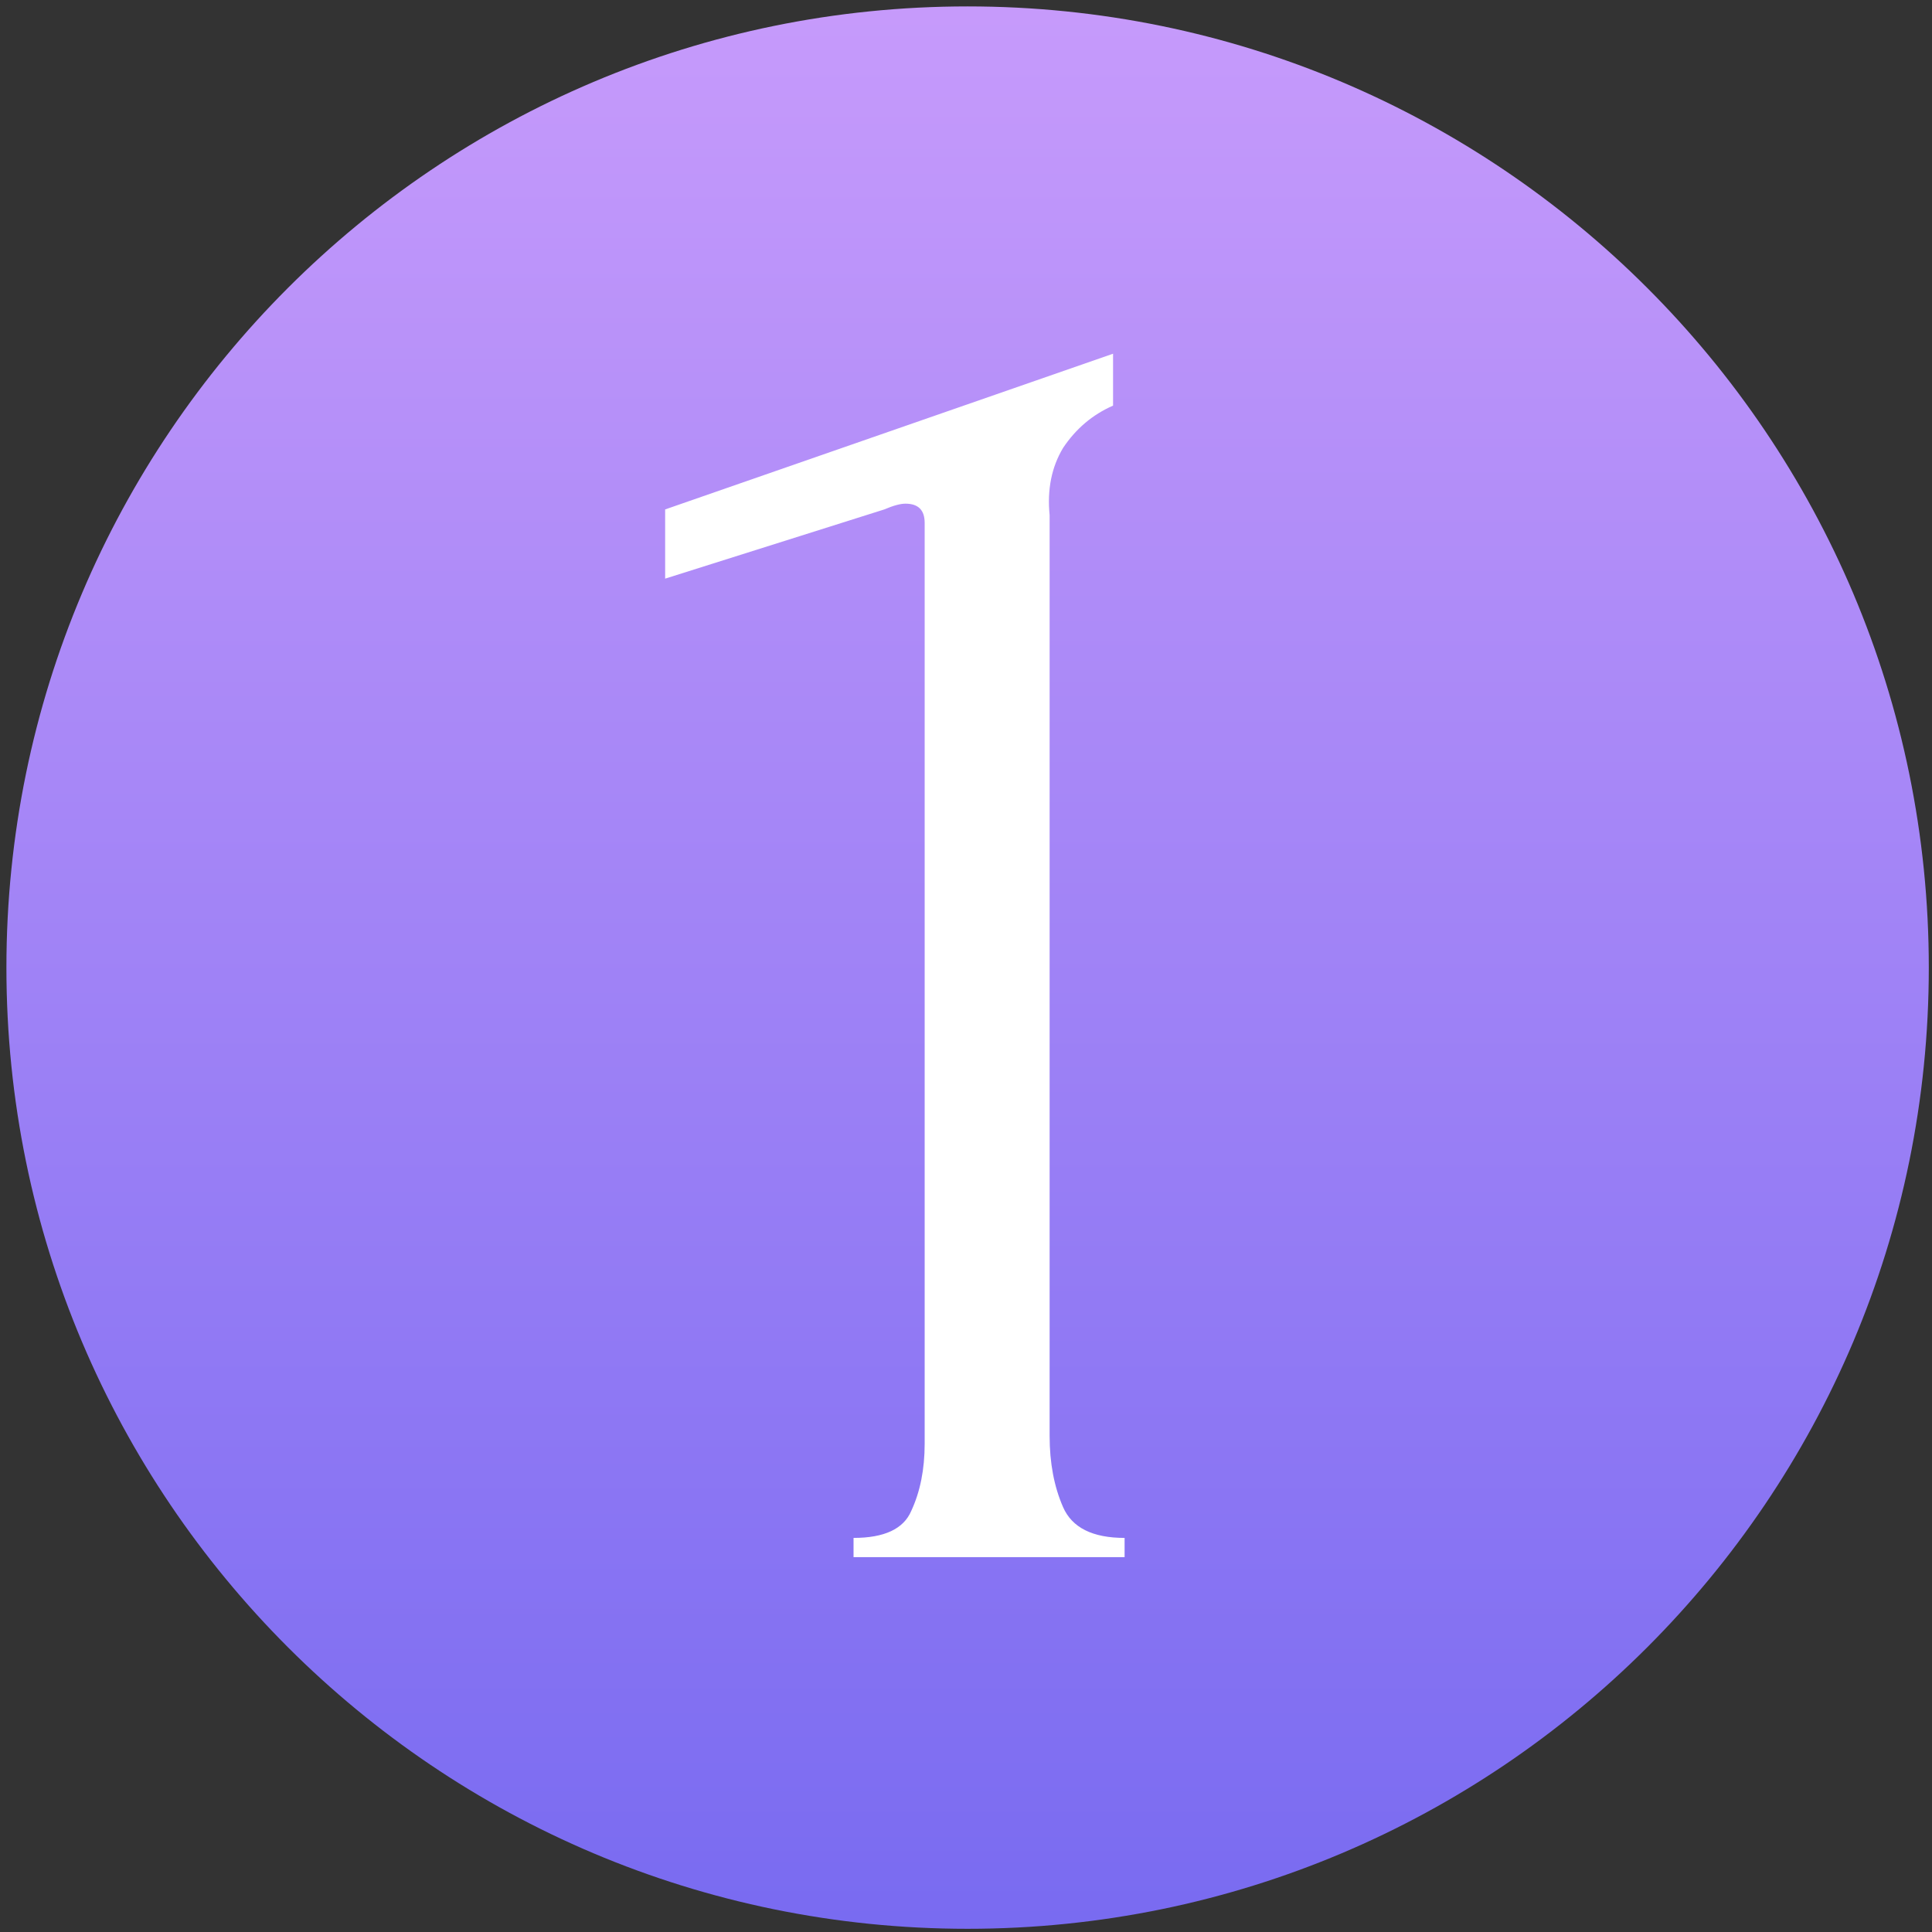
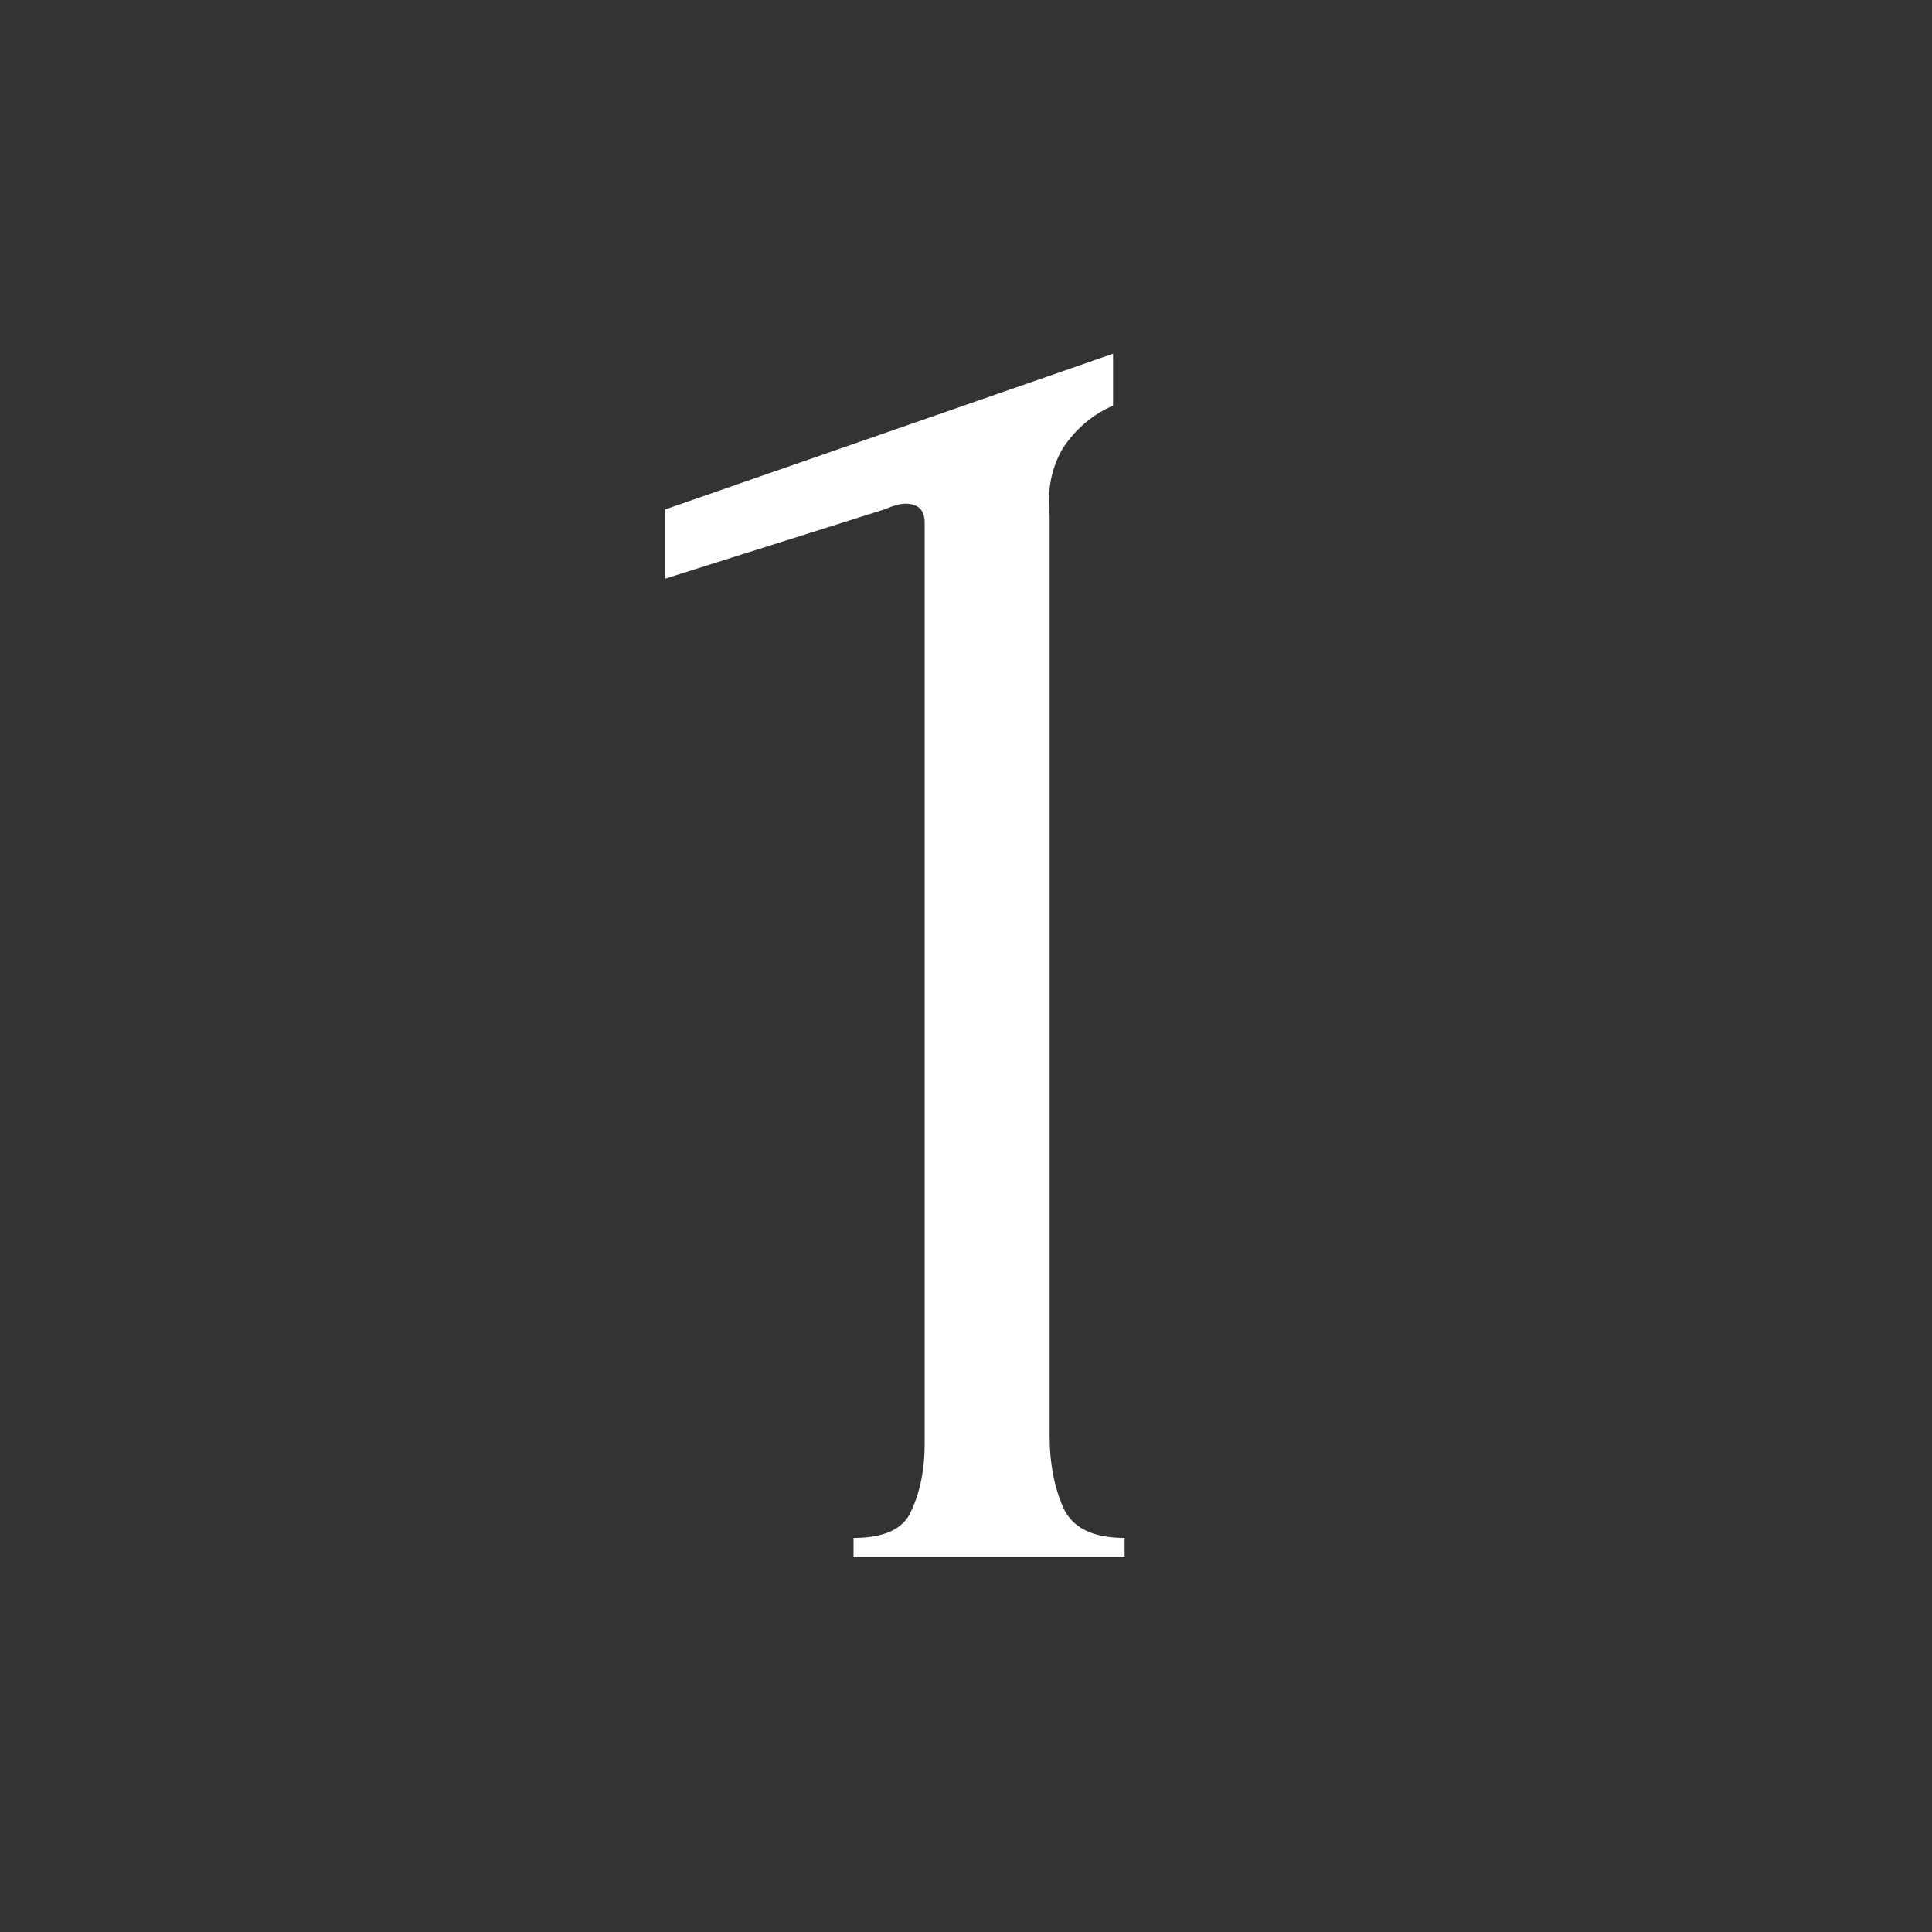
<svg xmlns="http://www.w3.org/2000/svg" width="201" height="201" viewBox="0 0 201 201" fill="none">
  <rect x="0" y="0" width="201" height="201" fill="#333333" stroke="none" />
-   <path d="M100.667 200.667C155.895 200.667 200.667 155.895 200.667 100.667C200.667 45.438 155.895 0.667 100.667 0.667C45.438 0.667 0.667 45.438 0.667 100.667C0.667 155.895 45.438 200.667 100.667 200.667Z" fill="url(#paint0_linear_175_5)" />
  <path d="M88.8 162V160C92 160 94 159.066 94.8 157.2C95.734 155.2 96.2 152.866 96.2 150.2V54.4C96.2 53.066 95.534 52.4 94.2 52.4C93.667 52.4 92.933 52.6 92 53L69.2 60.2V53L115.8 36.8V42.2C113.667 43.133 111.934 44.6 110.6 46.6C109.4 48.6 108.934 50.933 109.2 53.6V149.4C109.2 152.2 109.667 154.666 110.6 156.8C111.534 158.933 113.667 160 117 160V162H88.8Z" fill="white" />
  <defs>
    <linearGradient id="paint0_linear_175_5" x1="100.667" y1="-19.334" x2="100.667" y2="220.667" gradientUnits="userSpaceOnUse">
      <stop stop-color="#CE9FFC" />
      <stop offset="0.979" stop-color="#7367F0" />
    </linearGradient>
  </defs>
</svg>